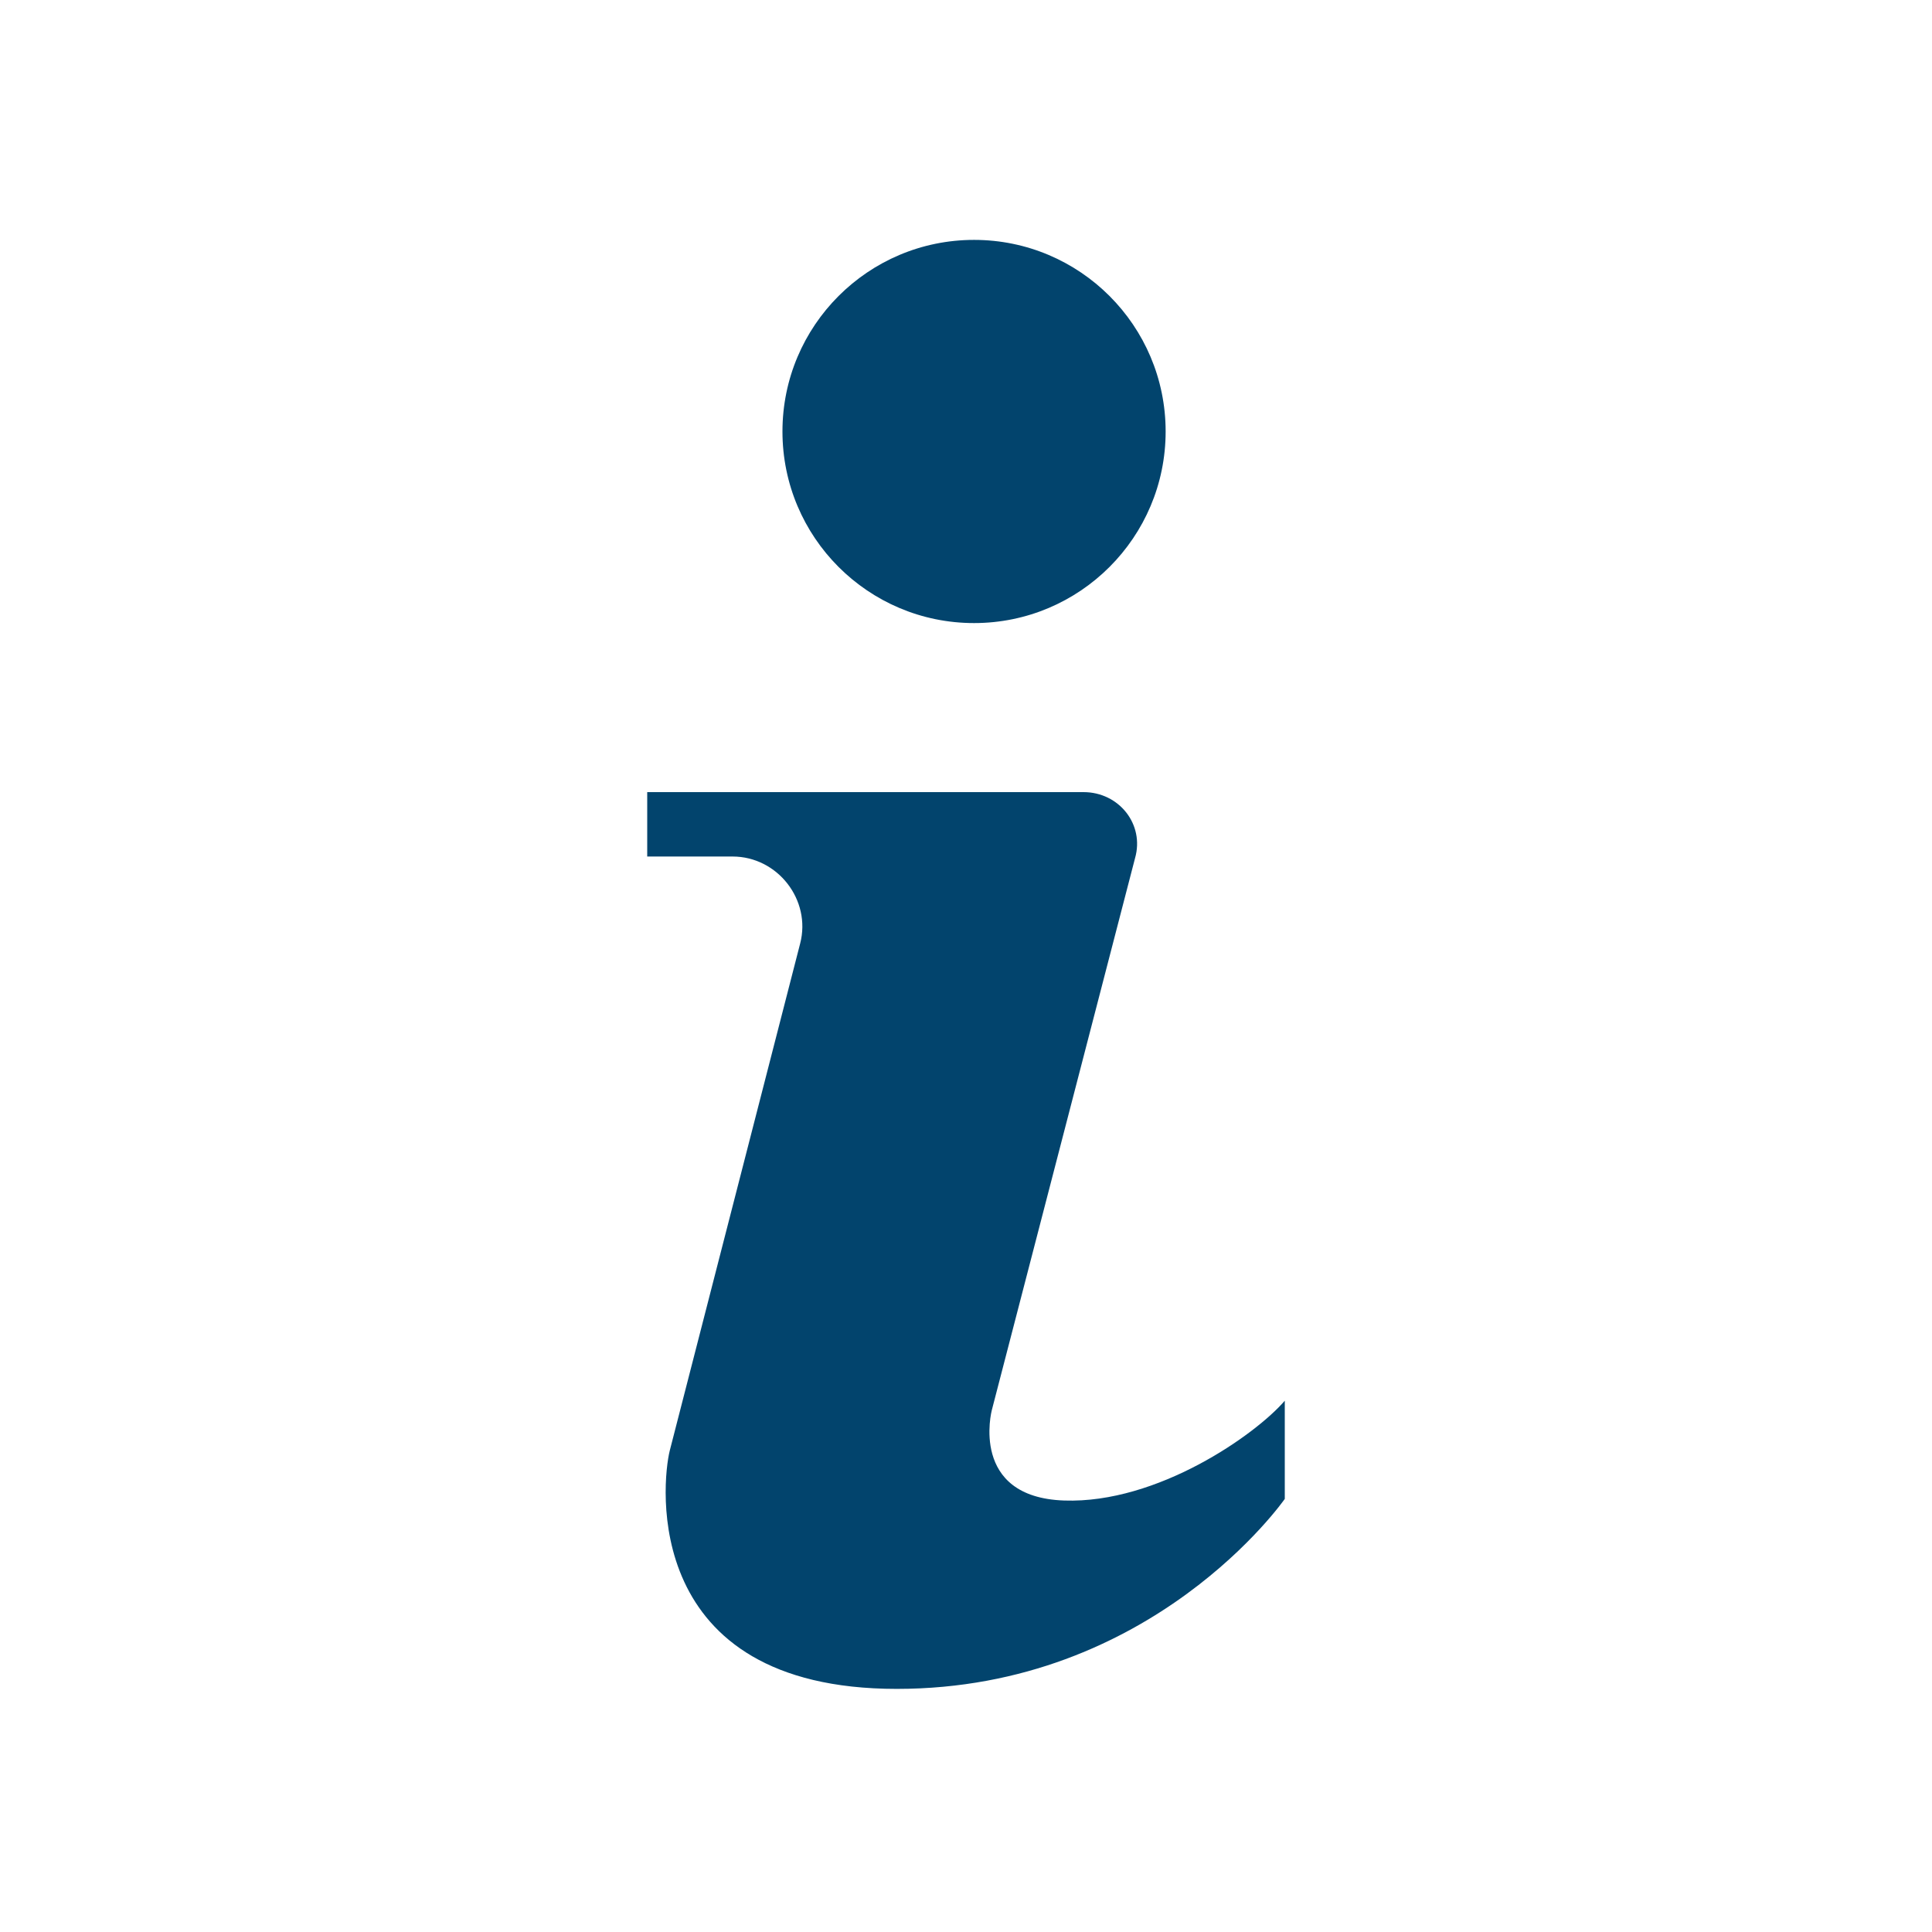
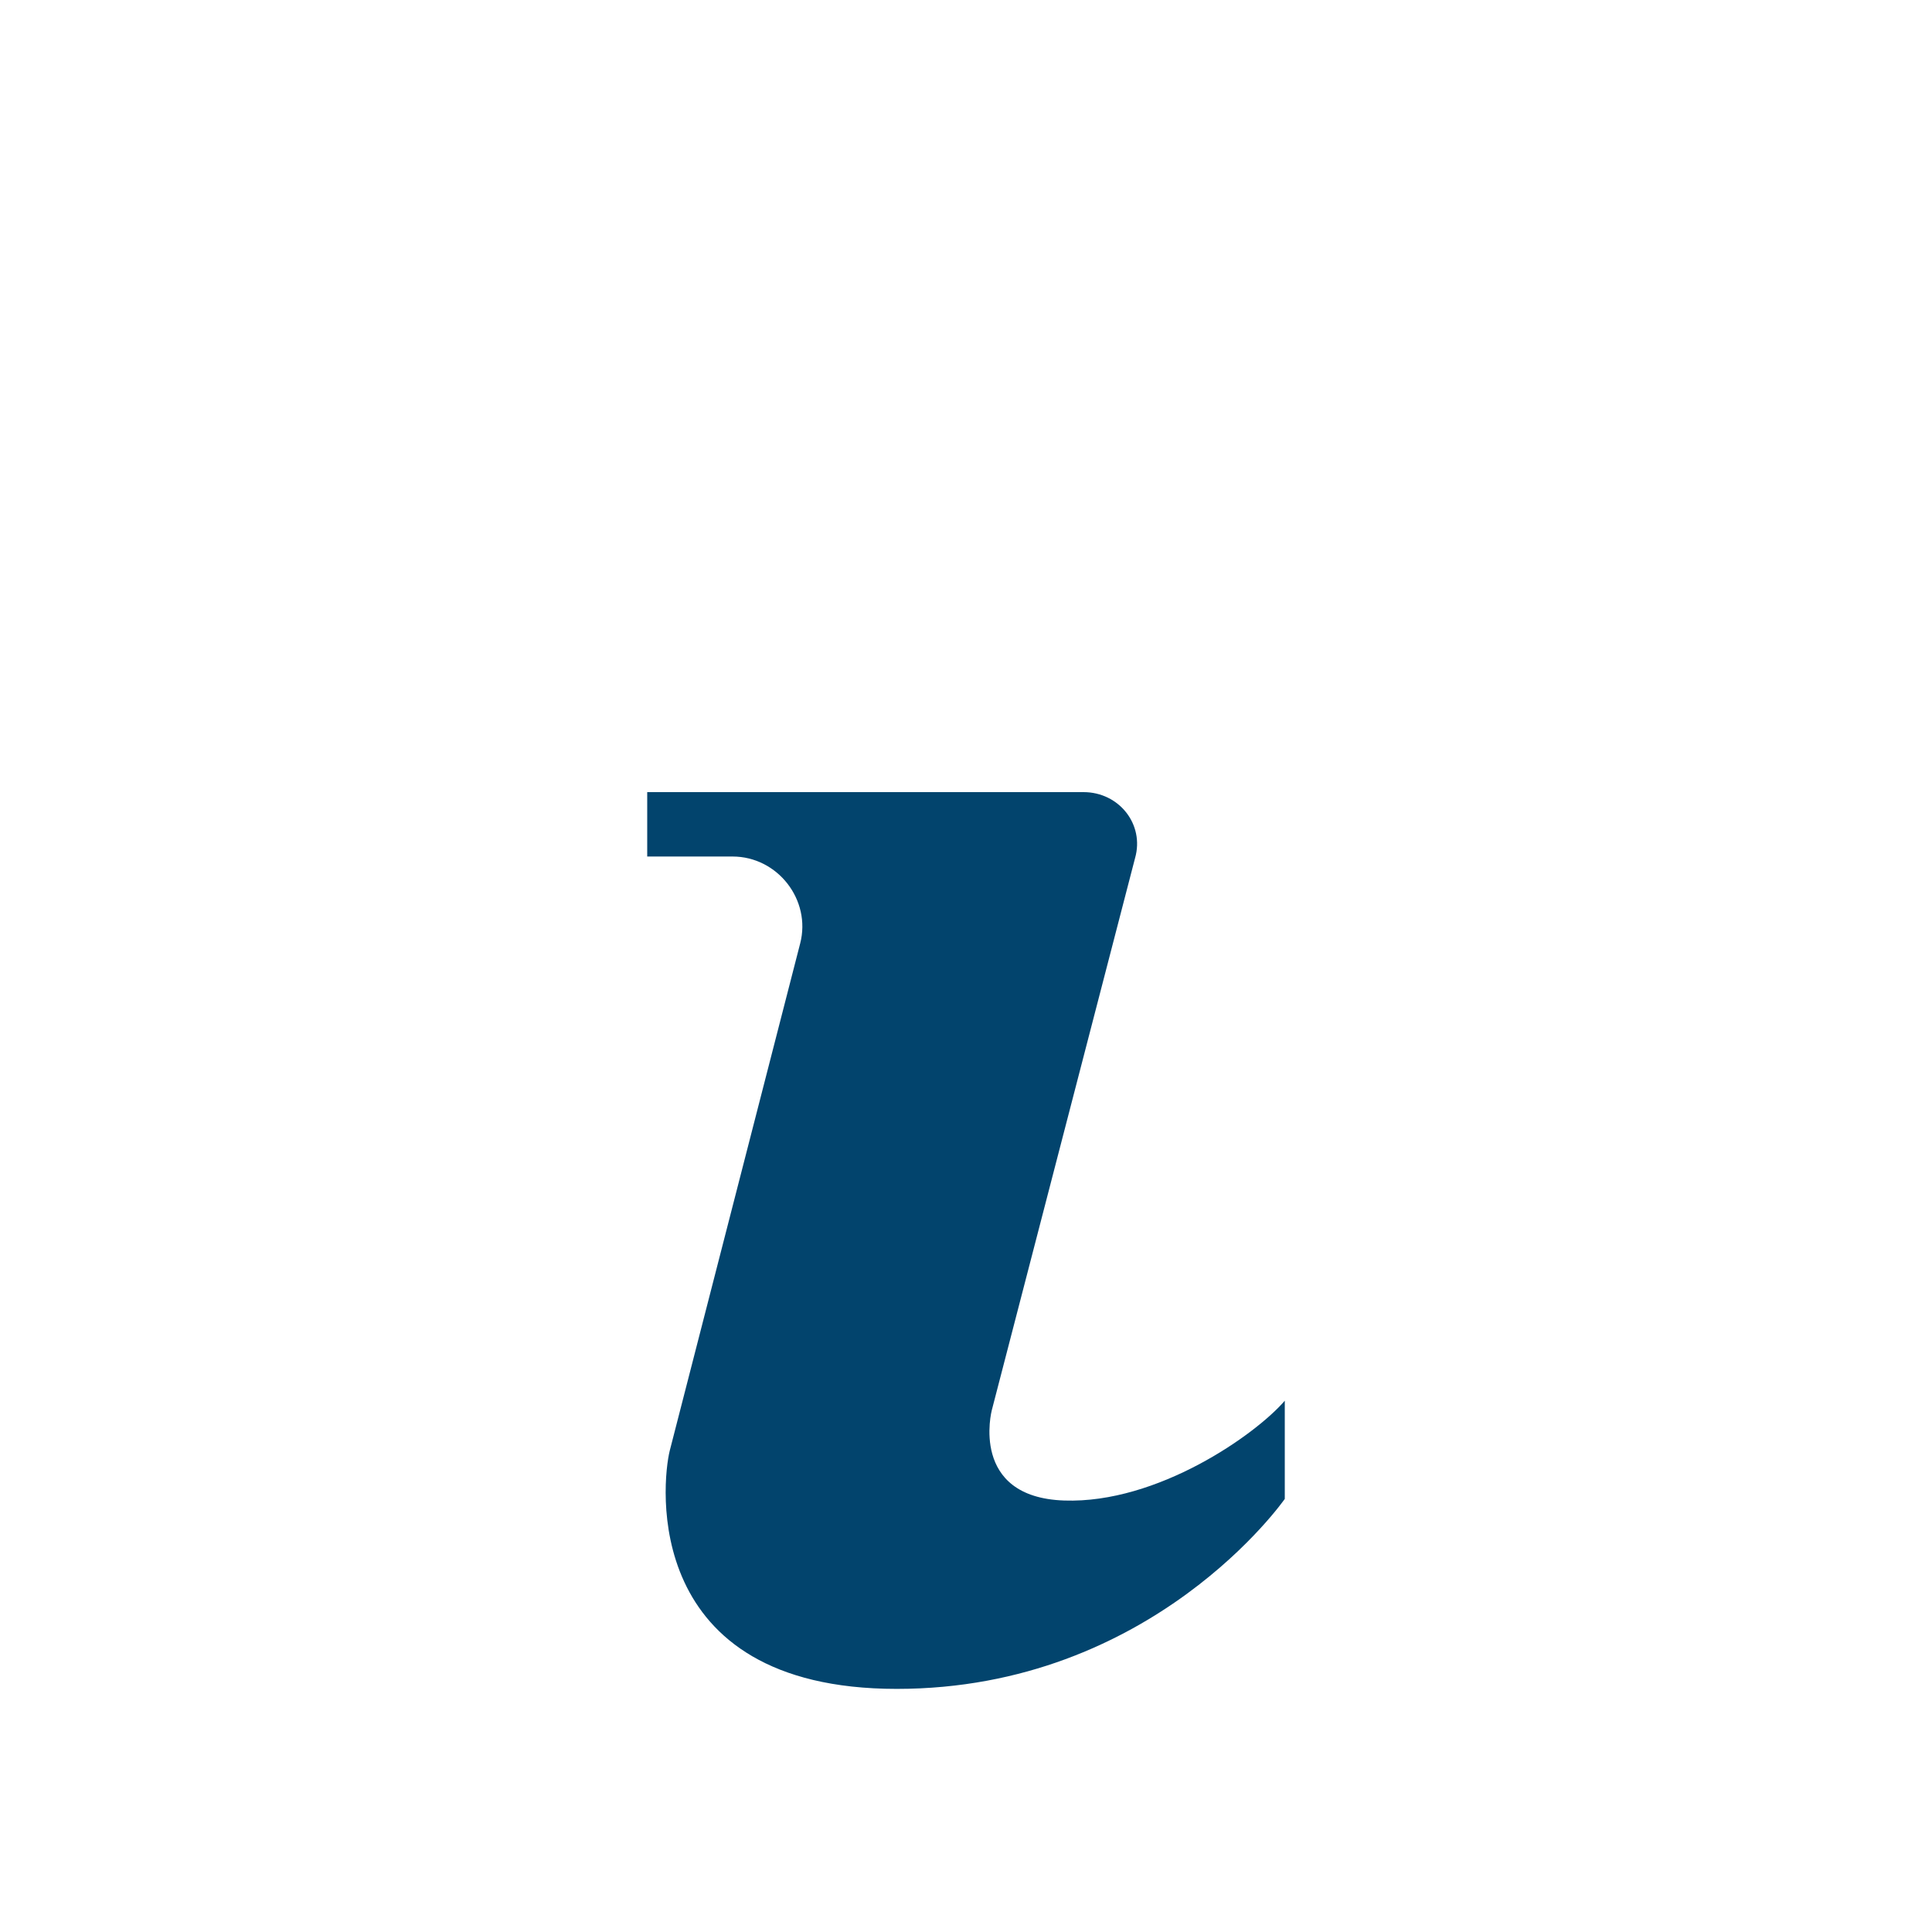
<svg xmlns="http://www.w3.org/2000/svg" version="1.1" id="Livello_2_00000132081933383982948350000014252344821690183310_" x="0px" y="0px" viewBox="0 0 120 120" style="enable-background:new 0 0 120 120;" xml:space="preserve">
  <style type="text/css">
	.st0{fill:#02446D;}
	.st1{fill:none;}
</style>
  <g>
-     <circle class="st0" cx="60.5" cy="26.8" r="11.9" />
    <path class="st0" d="M66.1,93.2c-5.9-0.2-4.5-5.6-4.5-5.6l8.9-34.3c0.6-2.1-1-4.1-3.2-4.1H40.2v4h5.3c2.8,0,4.9,2.7,4.2,5.4   l-8.1,31.5c-0.5,2-1.8,14.8,14.1,14.8s24.1-11.8,24.1-11.8V87C78,89.1,71.9,93.4,66.1,93.2L66.1,93.2z" />
  </g>
  <rect x="-2" y="-2" class="st1" width="120" height="120" />
</svg>